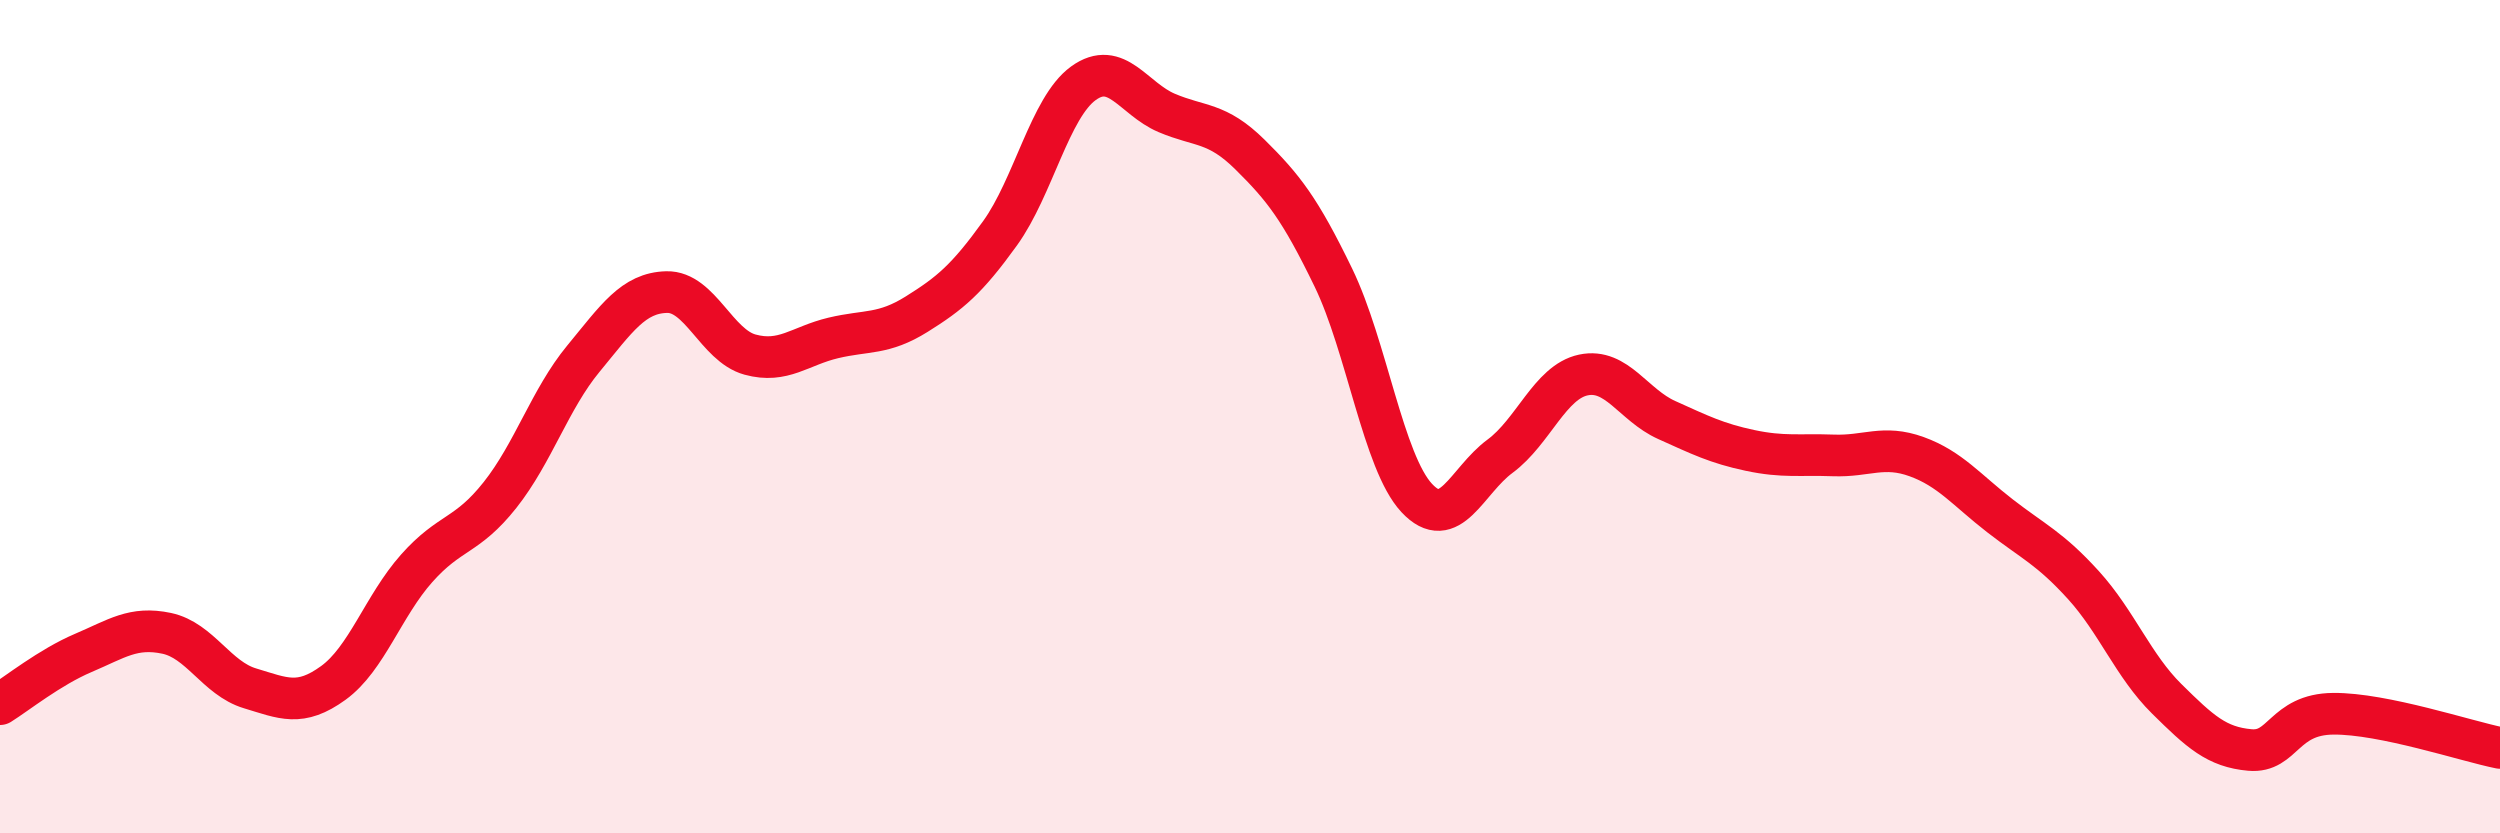
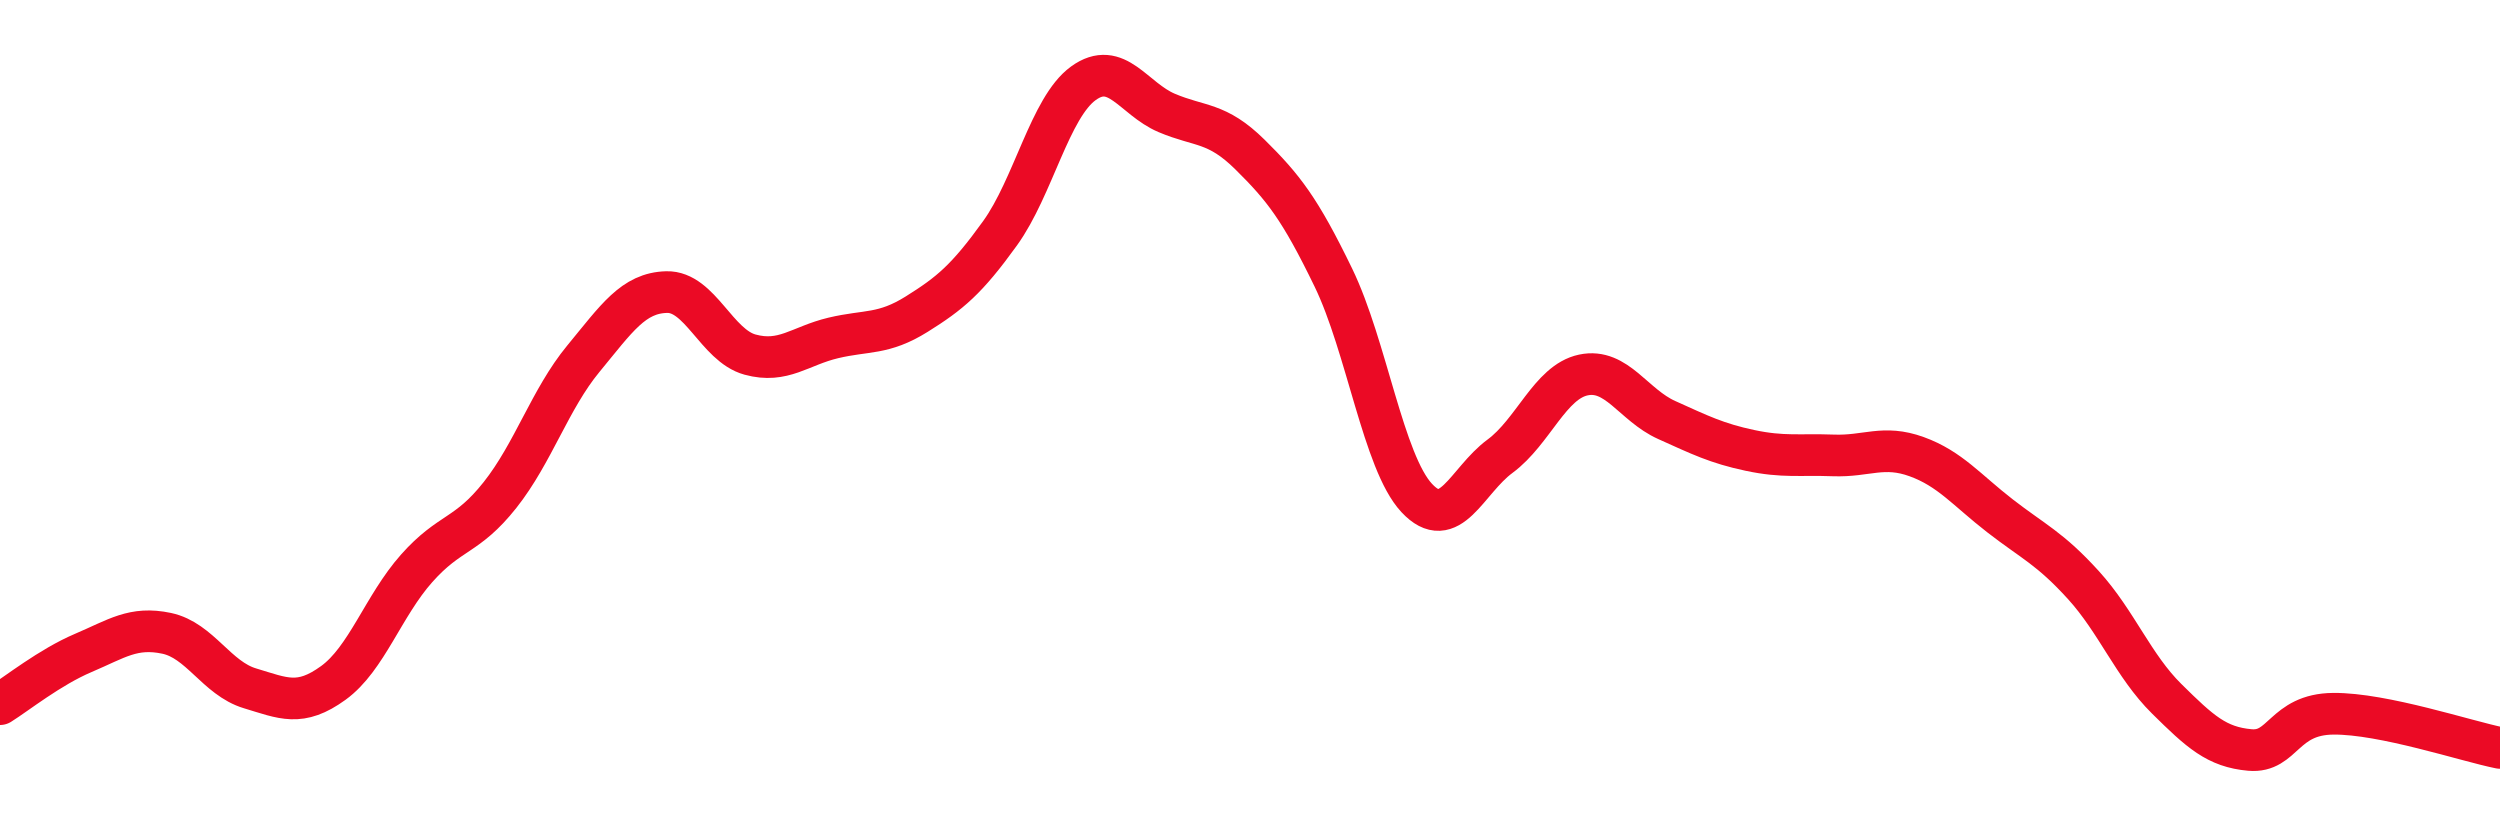
<svg xmlns="http://www.w3.org/2000/svg" width="60" height="20" viewBox="0 0 60 20">
-   <path d="M 0,16.9 C 0.4,16.65 1.2,16.01 2,15.67 C 2.8,15.33 3.2,15.03 4,15.2 C 4.8,15.37 5.2,16.28 6,16.52 C 6.8,16.76 7.2,16.97 8,16.39 C 8.8,15.81 9.2,14.54 10,13.64 C 10.8,12.74 11.2,12.89 12,11.88 C 12.8,10.87 13.2,9.58 14,8.61 C 14.8,7.64 15.2,7.03 16,7.01 C 16.8,6.99 17.2,8.29 18,8.51 C 18.8,8.73 19.2,8.3 20,8.11 C 20.8,7.92 21.2,8.04 22,7.54 C 22.8,7.04 23.2,6.71 24,5.6 C 24.8,4.49 25.2,2.58 26,2 C 26.8,1.42 27.2,2.37 28,2.71 C 28.8,3.05 29.2,2.92 30,3.71 C 30.8,4.5 31.2,5.01 32,6.66 C 32.8,8.31 33.2,11.09 34,11.95 C 34.8,12.81 35.2,11.54 36,10.95 C 36.8,10.36 37.2,9.17 38,9 C 38.8,8.83 39.2,9.72 40,10.08 C 40.8,10.44 41.2,10.64 42,10.81 C 42.8,10.98 43.2,10.9 44,10.93 C 44.8,10.96 45.2,10.67 46,10.96 C 46.8,11.25 47.2,11.76 48,12.38 C 48.8,13 49.2,13.16 50,14.04 C 50.8,14.92 51.2,15.98 52,16.77 C 52.8,17.56 53.2,17.93 54,18 C 54.8,18.07 54.8,17.14 56,17.13 C 57.2,17.12 59.2,17.79 60,17.95L60 20L0 20Z" fill="#EB0A25" opacity="0.1" stroke-linecap="round" stroke-linejoin="round" />
  <path d="M 0,16.9 C 0.4,16.65 1.2,16.01 2,15.67 C 2.8,15.33 3.2,15.03 4,15.2 C 4.8,15.37 5.2,16.28 6,16.52 C 6.8,16.76 7.2,16.97 8,16.39 C 8.8,15.81 9.2,14.54 10,13.64 C 10.8,12.74 11.2,12.89 12,11.88 C 12.8,10.87 13.2,9.58 14,8.61 C 14.8,7.64 15.2,7.03 16,7.01 C 16.8,6.99 17.2,8.29 18,8.51 C 18.8,8.73 19.2,8.3 20,8.11 C 20.8,7.92 21.2,8.04 22,7.54 C 22.8,7.04 23.2,6.71 24,5.6 C 24.8,4.49 25.2,2.58 26,2 C 26.8,1.42 27.2,2.37 28,2.71 C 28.8,3.05 29.2,2.92 30,3.71 C 30.8,4.5 31.2,5.01 32,6.66 C 32.8,8.31 33.2,11.09 34,11.95 C 34.8,12.81 35.2,11.54 36,10.95 C 36.8,10.36 37.2,9.17 38,9 C 38.8,8.83 39.2,9.72 40,10.08 C 40.8,10.44 41.2,10.64 42,10.81 C 42.8,10.98 43.2,10.9 44,10.93 C 44.8,10.96 45.2,10.67 46,10.96 C 46.8,11.25 47.2,11.76 48,12.38 C 48.8,13 49.2,13.16 50,14.04 C 50.8,14.92 51.2,15.98 52,16.77 C 52.8,17.56 53.2,17.93 54,18 C 54.8,18.07 54.8,17.14 56,17.13 C 57.2,17.12 59.2,17.79 60,17.95" stroke="#EB0A25" stroke-width="1" fill="none" stroke-linecap="round" stroke-linejoin="round" />
</svg>